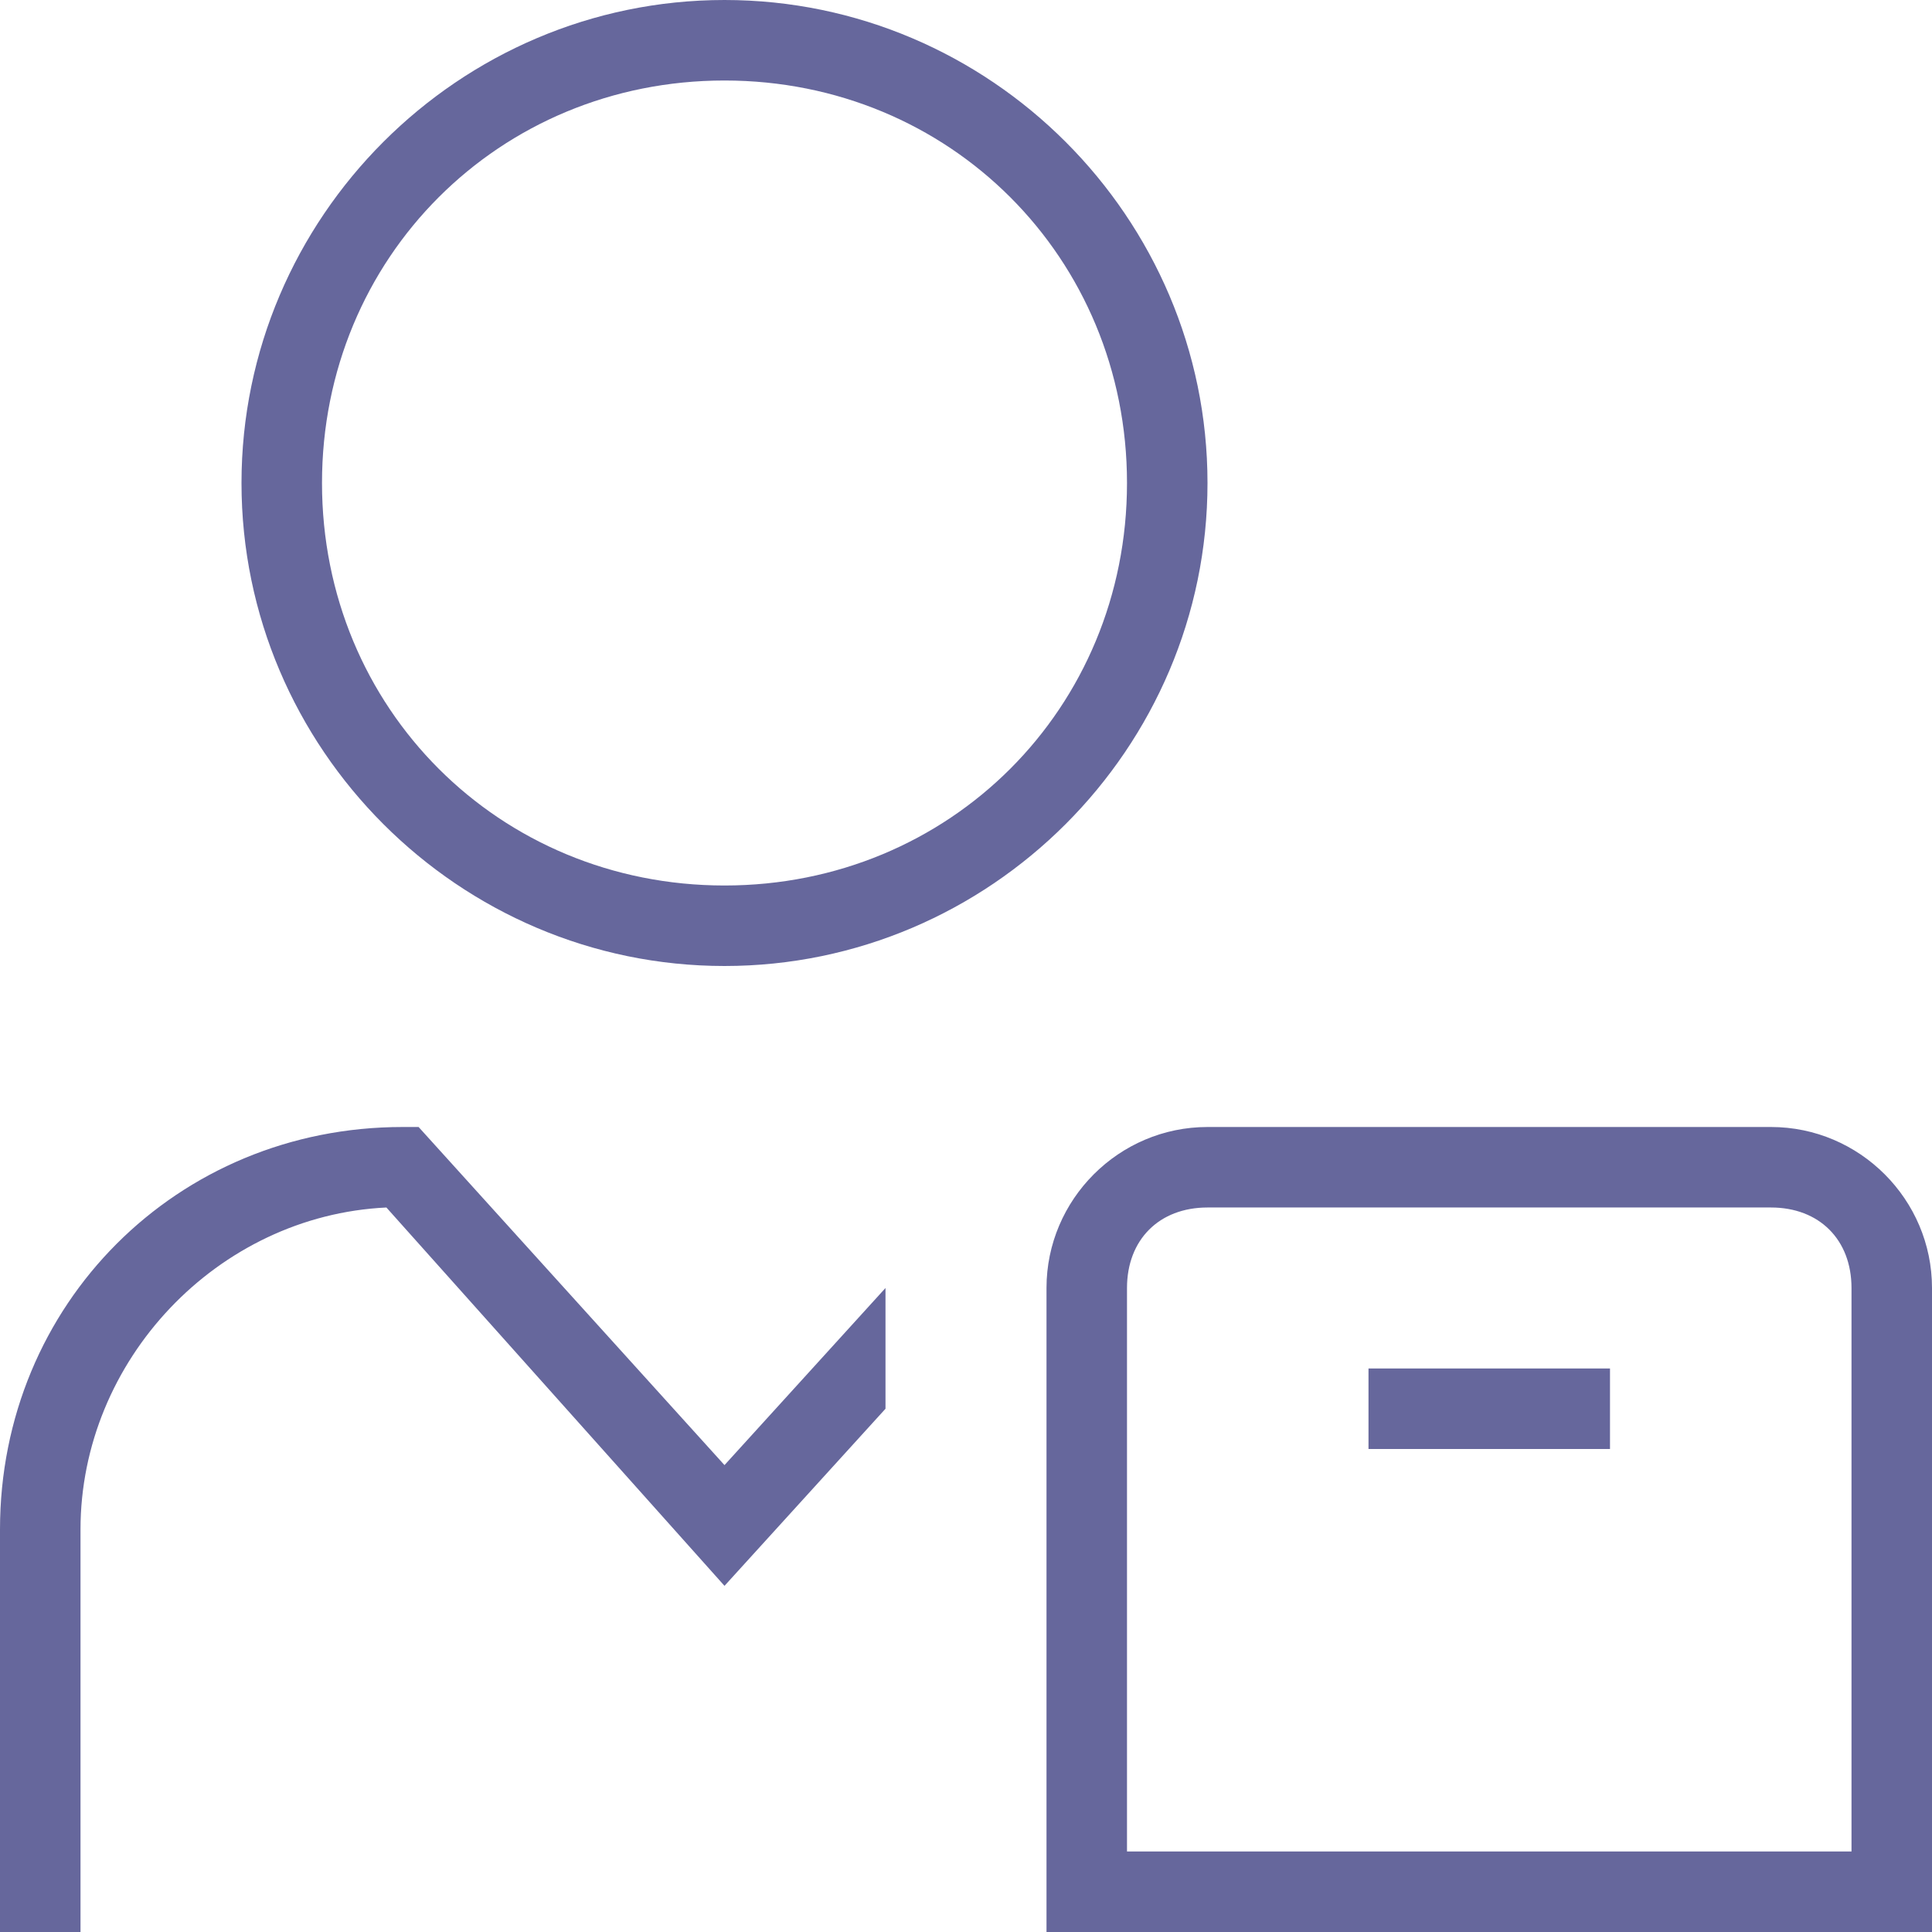
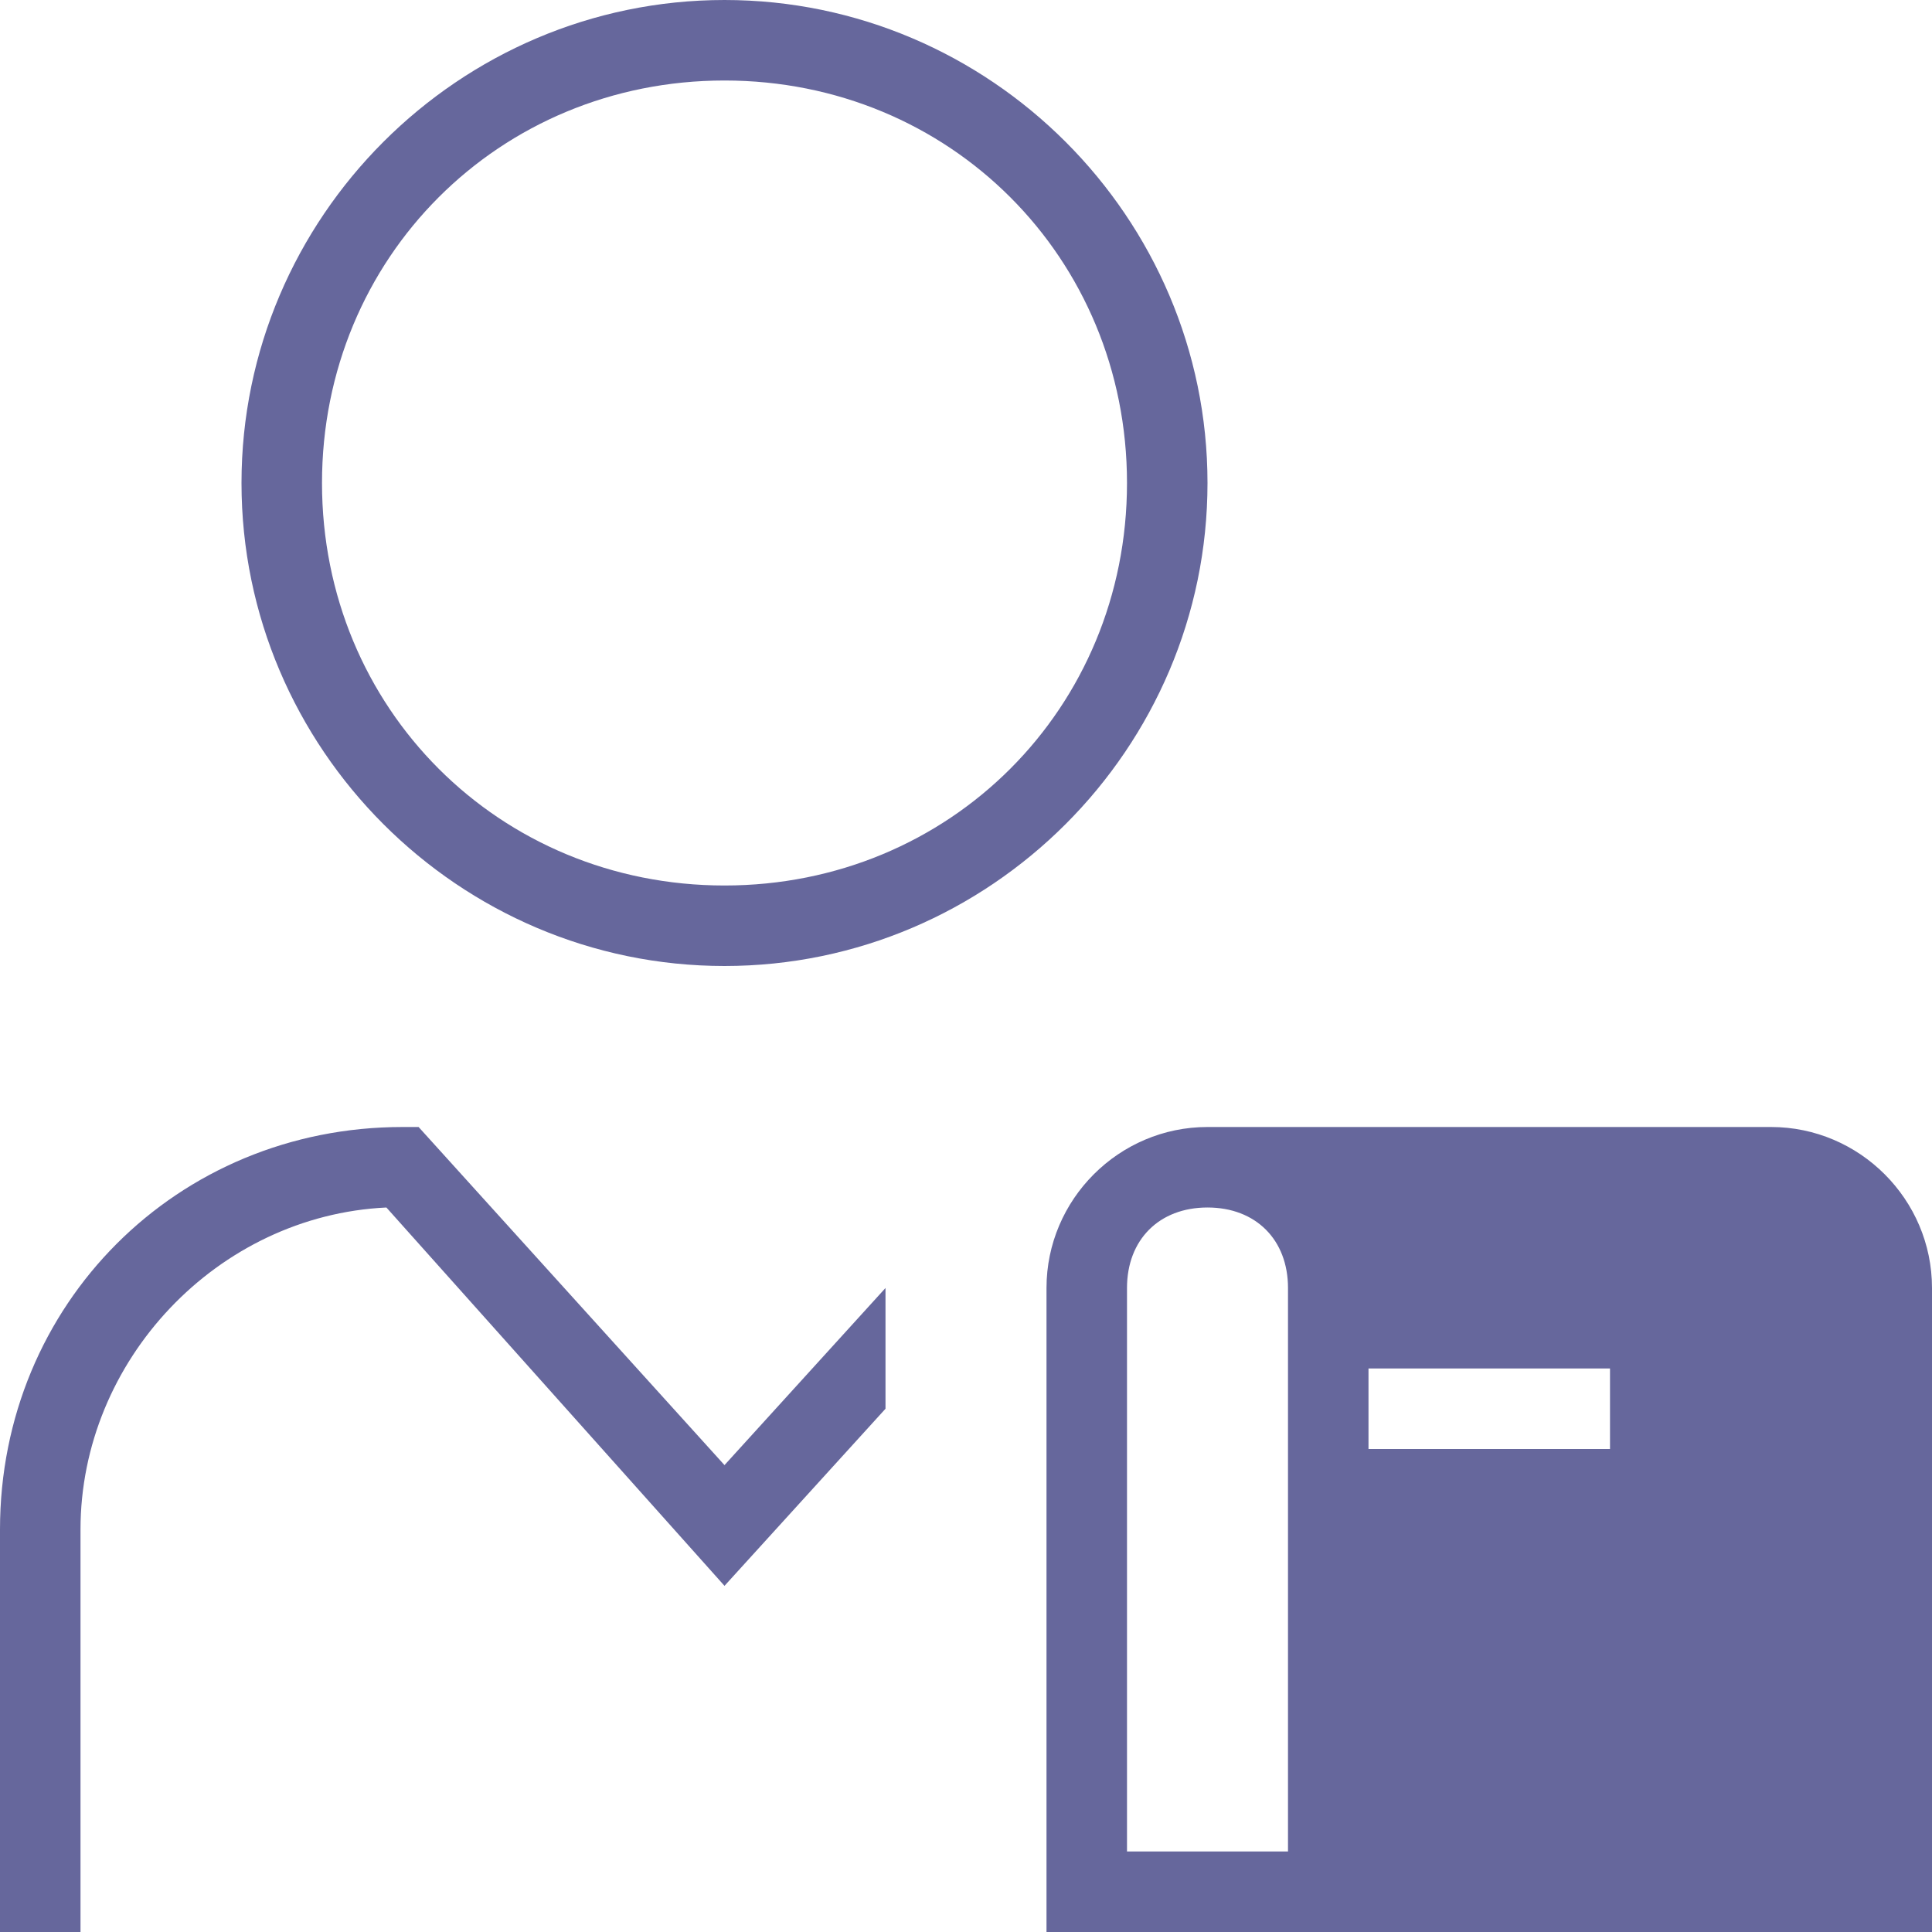
<svg xmlns="http://www.w3.org/2000/svg" id="Layer_1" data-name="Layer 1" version="1.1" viewBox="0 0 24 24">
  <defs>
    <style>
      .cls-1 {
        fill: #66679c;
        stroke-width: 0px;
      }
    </style>
  </defs>
-   <path class="cls-1" d="M9,12c3.3,0,6-2.7,6-6S12.3,0,9,0,3,2.7,3,6s2.7,6,6,6ZM9,1c2.8,0,5,2.2,5,5s-2.2,5-5,5-5-2.2-5-5S6.2,1,9,1ZM22,14h-7c-1.1,0-2,.9-2,2v8h11v-8c0-1.1-.9-2-2-2ZM23,23h-9v-7c0-.6.4-1,1-1h7c.6,0,1,.4,1,1v7ZM17,17h3v1h-3v-1ZM9,18.2l2-2.2v1.5l-2,2.2-4.2-4.7c-2.1.1-3.8,1.9-3.8,4v5H0v-5c0-2.8,2.2-5,5-5h.2l3.8,4.2Z" />
+   <path class="cls-1" d="M9,12c3.3,0,6-2.7,6-6S12.3,0,9,0,3,2.7,3,6s2.7,6,6,6ZM9,1c2.8,0,5,2.2,5,5s-2.2,5-5,5-5-2.2-5-5S6.2,1,9,1ZM22,14h-7c-1.1,0-2,.9-2,2v8h11v-8c0-1.1-.9-2-2-2ZM23,23h-9v-7c0-.6.4-1,1-1c.6,0,1,.4,1,1v7ZM17,17h3v1h-3v-1ZM9,18.2l2-2.2v1.5l-2,2.2-4.2-4.7c-2.1.1-3.8,1.9-3.8,4v5H0v-5c0-2.8,2.2-5,5-5h.2l3.8,4.2Z" />
</svg>